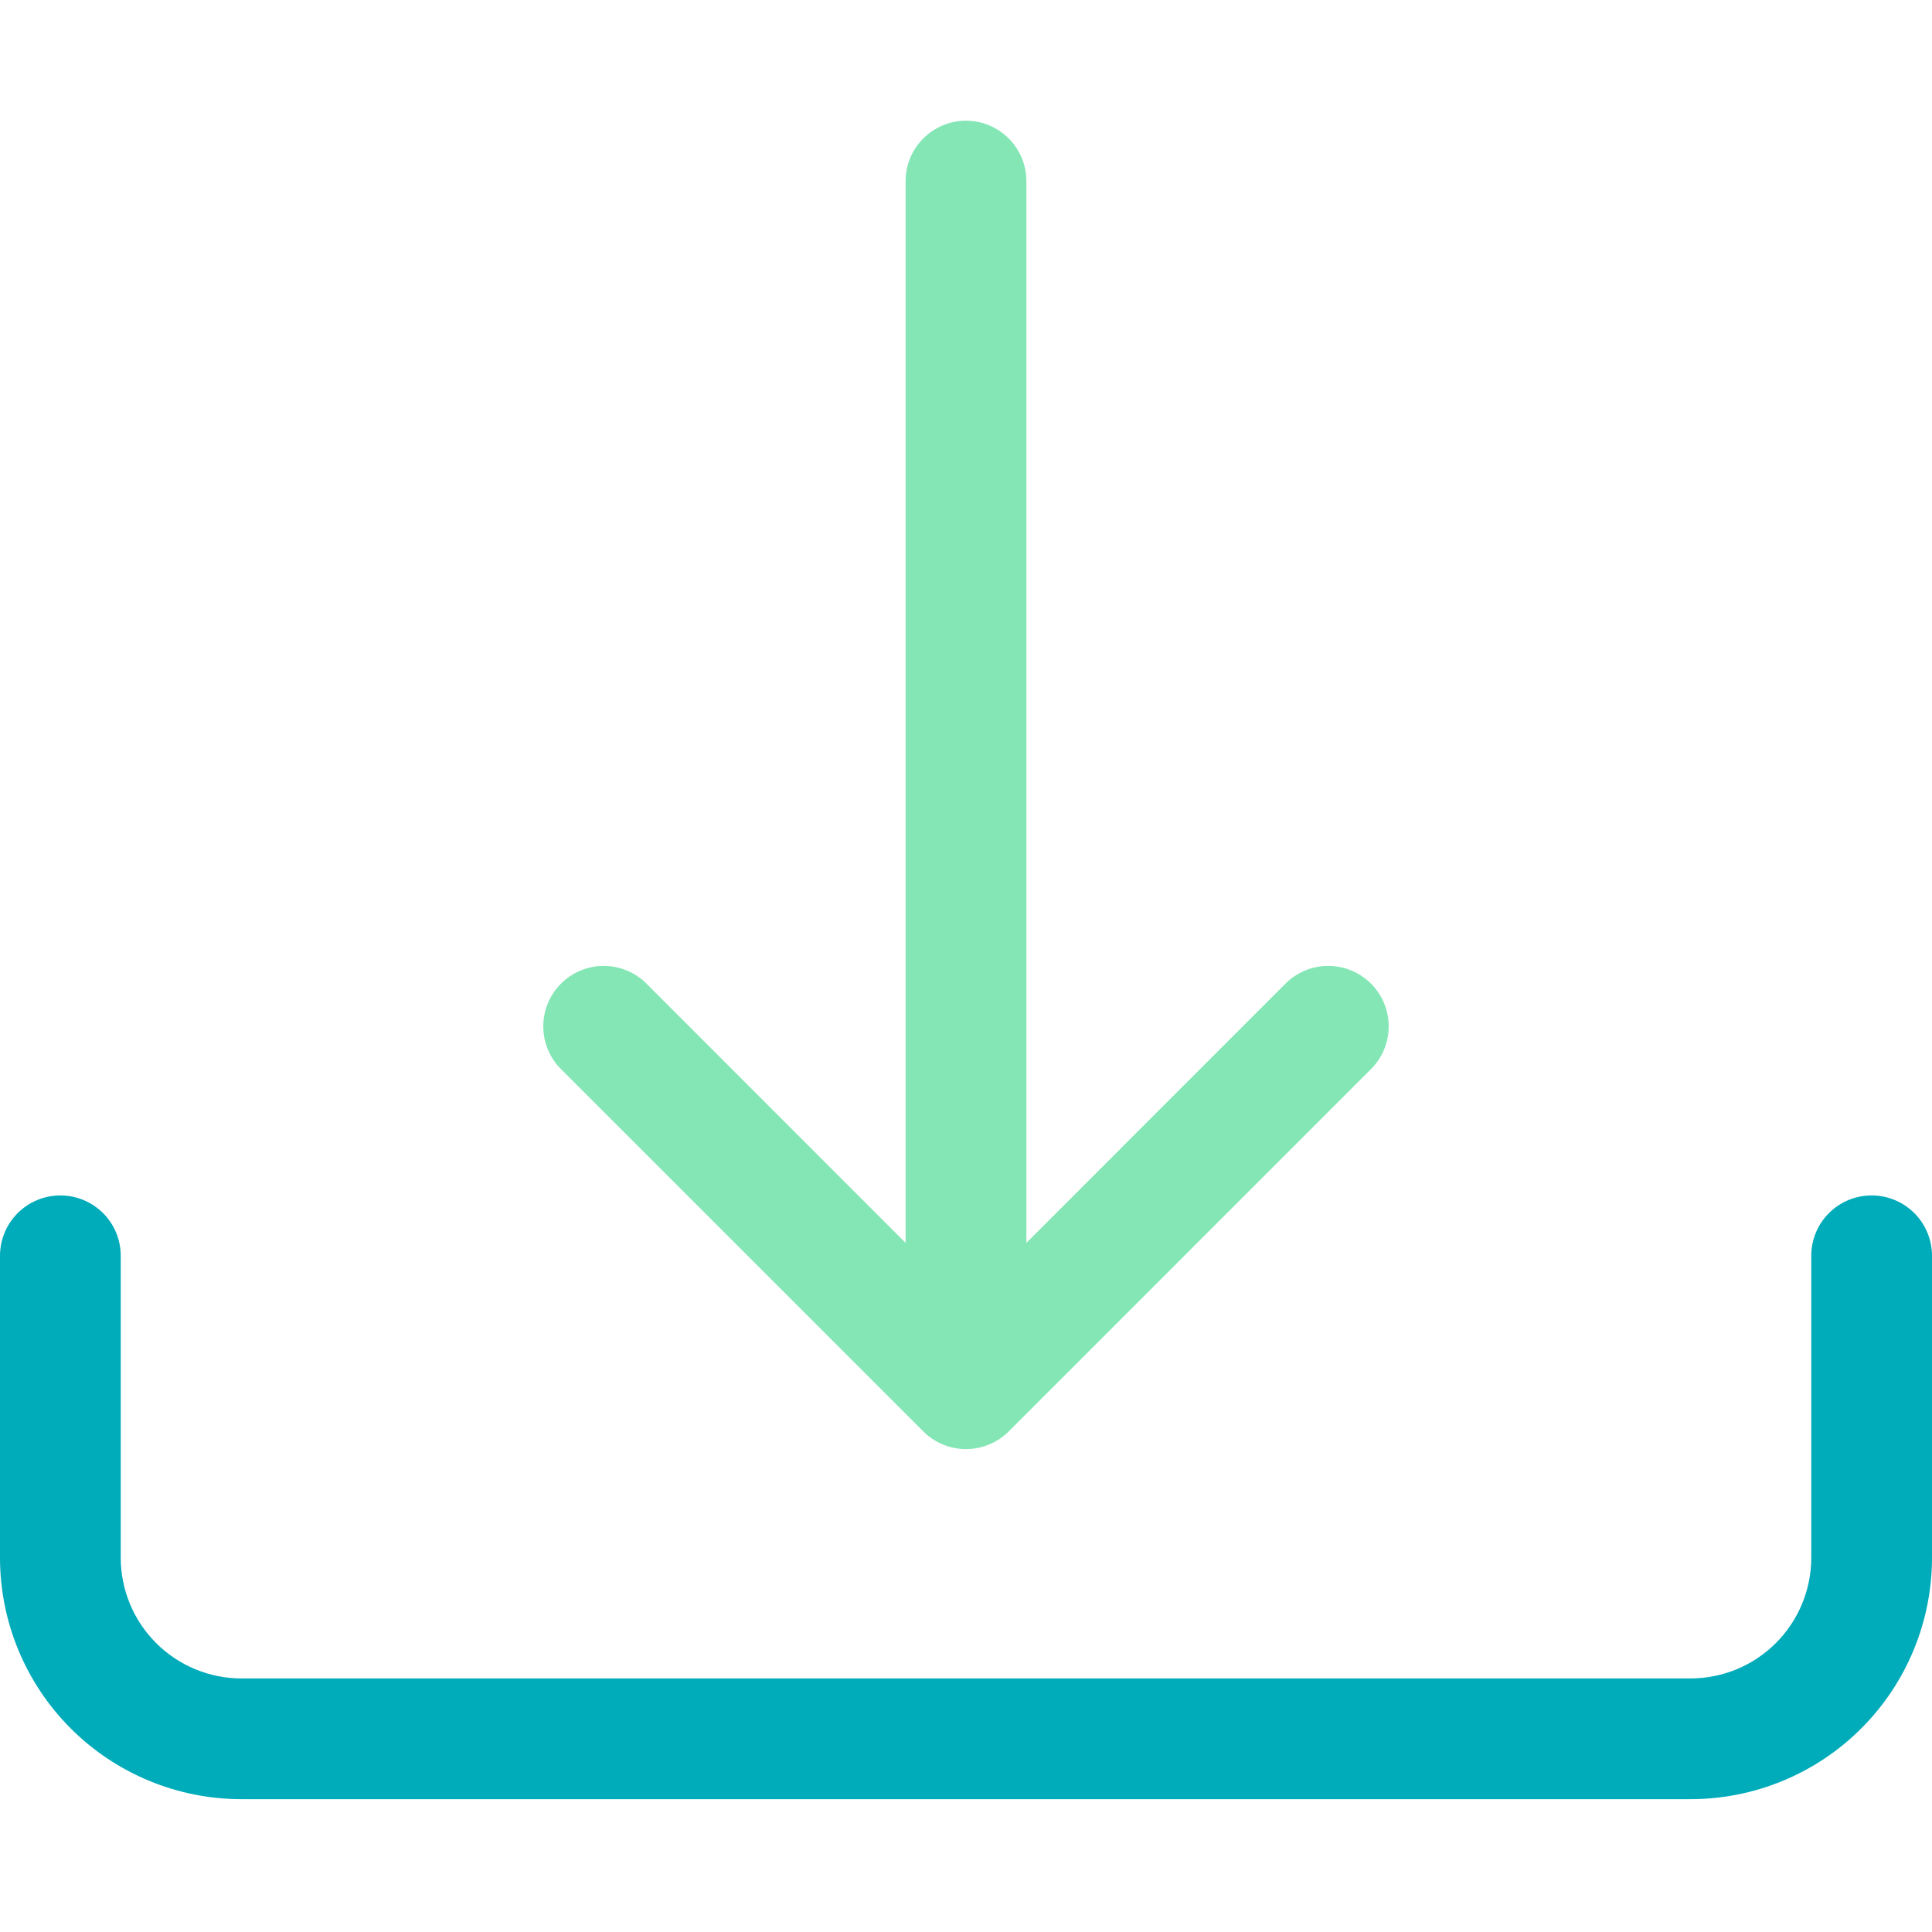
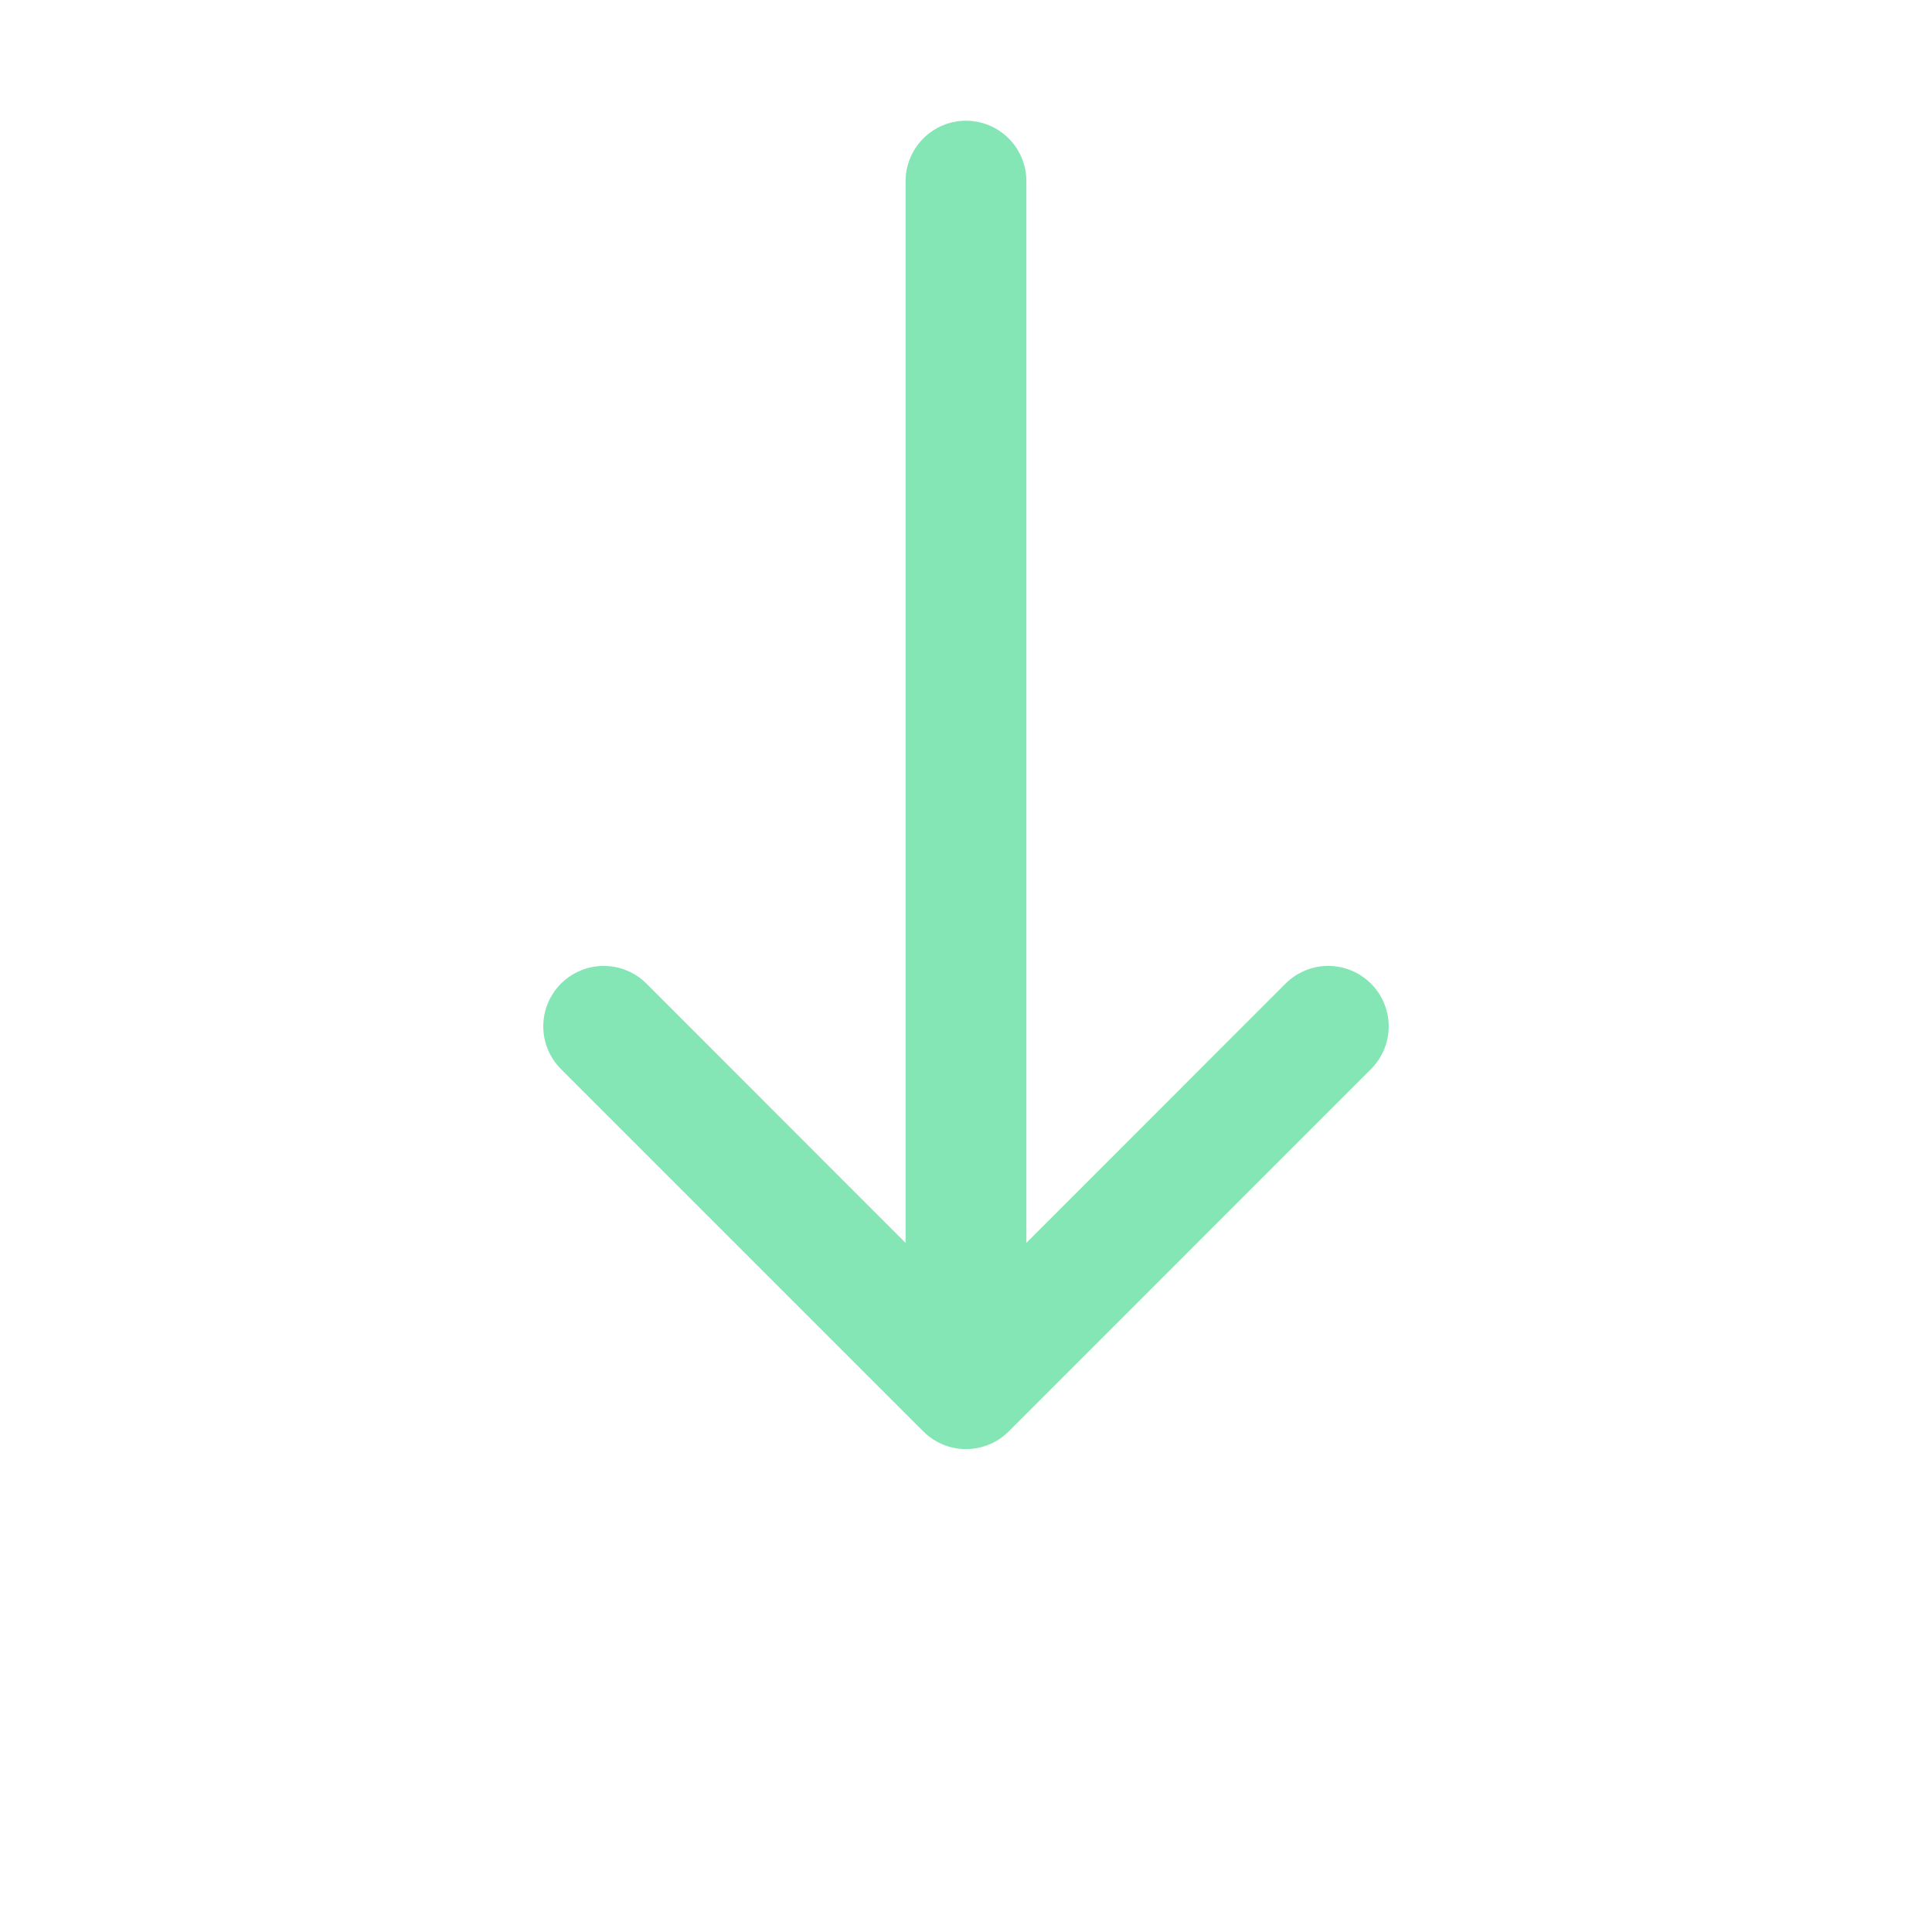
<svg xmlns="http://www.w3.org/2000/svg" width="41" height="41" viewBox="0 0 41 41" fill="none">
-   <path d="M1.281 25.369C1.621 25.369 1.947 25.504 2.187 25.744C2.428 25.984 2.562 26.31 2.562 26.65V33.056C2.562 33.736 2.832 34.388 3.313 34.868C3.794 35.349 4.445 35.619 5.125 35.619H35.875C36.555 35.619 37.206 35.349 37.687 34.868C38.167 34.388 38.438 33.736 38.438 33.056V26.65C38.438 26.31 38.572 25.984 38.813 25.744C39.053 25.504 39.379 25.369 39.719 25.369C40.059 25.369 40.384 25.504 40.625 25.744C40.865 25.984 41 26.31 41 26.65V33.056C41 34.415 40.46 35.719 39.499 36.68C38.538 37.641 37.234 38.181 35.875 38.181H5.125C3.766 38.181 2.462 37.641 1.501 36.68C0.54 35.719 0 34.415 0 33.056V26.65C0 26.31 0.135 25.984 0.375 25.744C0.616 25.504 0.941 25.369 1.281 25.369Z" fill="#00ABBA" />
  <path d="M19.593 30.376C19.712 30.495 19.853 30.59 20.009 30.654C20.164 30.719 20.331 30.752 20.5 30.752C20.668 30.752 20.835 30.719 20.991 30.654C21.146 30.59 21.288 30.495 21.407 30.376L29.094 22.688C29.335 22.448 29.47 22.122 29.47 21.781C29.47 21.441 29.335 21.115 29.094 20.874C28.854 20.634 28.527 20.498 28.187 20.498C27.847 20.498 27.521 20.634 27.28 20.874L21.781 26.376V3.844C21.781 3.504 21.646 3.178 21.406 2.938C21.165 2.697 20.84 2.562 20.5 2.562C20.16 2.562 19.834 2.697 19.594 2.938C19.353 3.178 19.218 3.504 19.218 3.844V26.376L13.719 20.874C13.479 20.634 13.152 20.498 12.812 20.498C12.472 20.498 12.146 20.634 11.905 20.874C11.665 21.115 11.529 21.441 11.529 21.781C11.529 22.122 11.665 22.448 11.905 22.688L19.593 30.376Z" fill="#83E6B4" />
</svg>